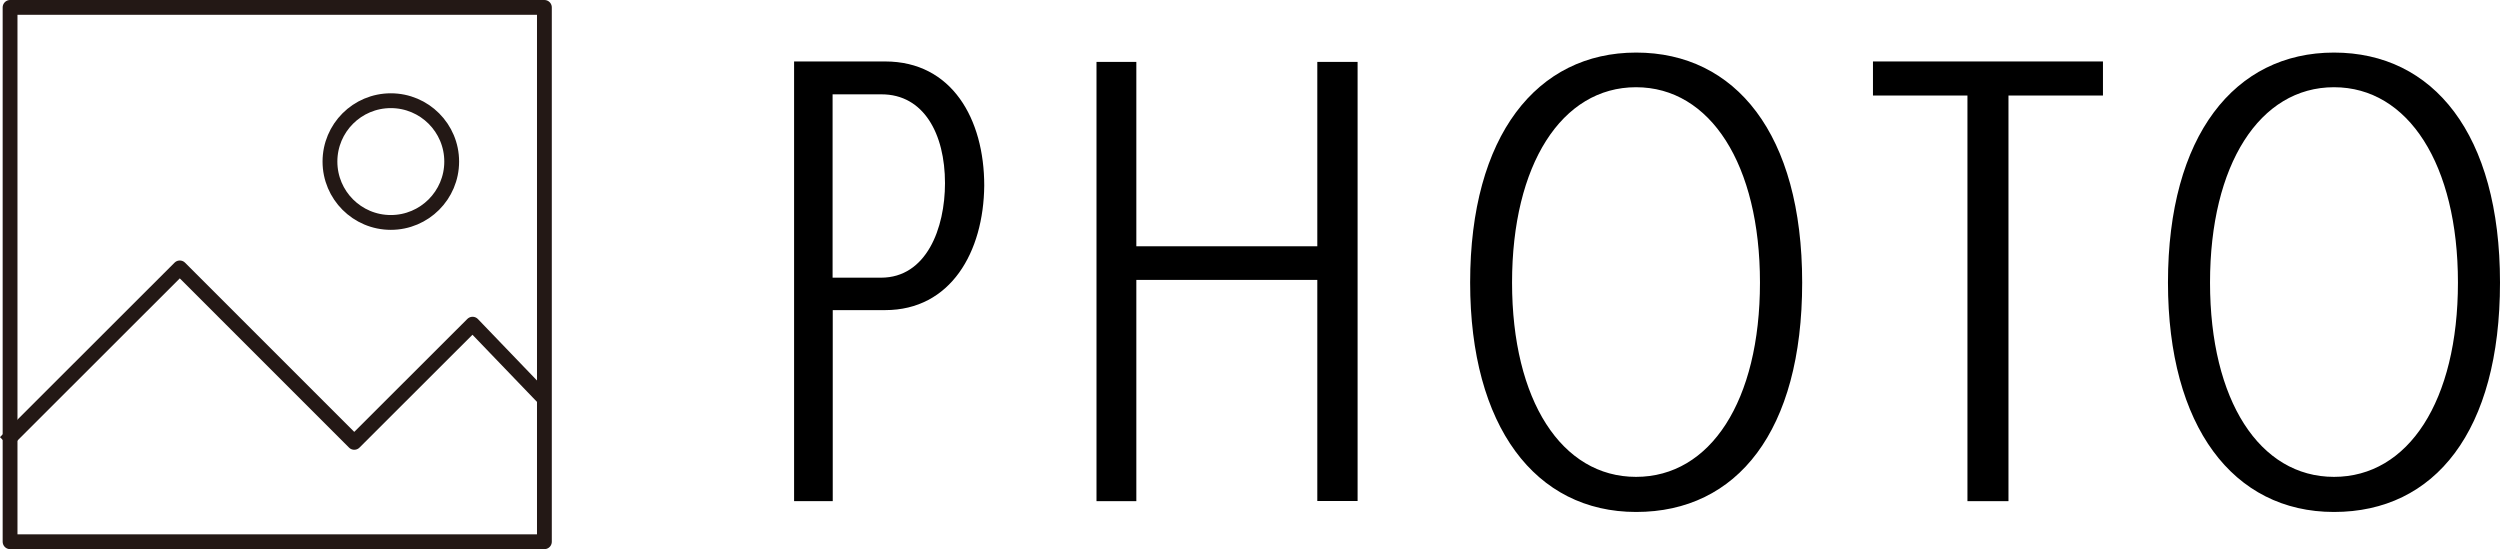
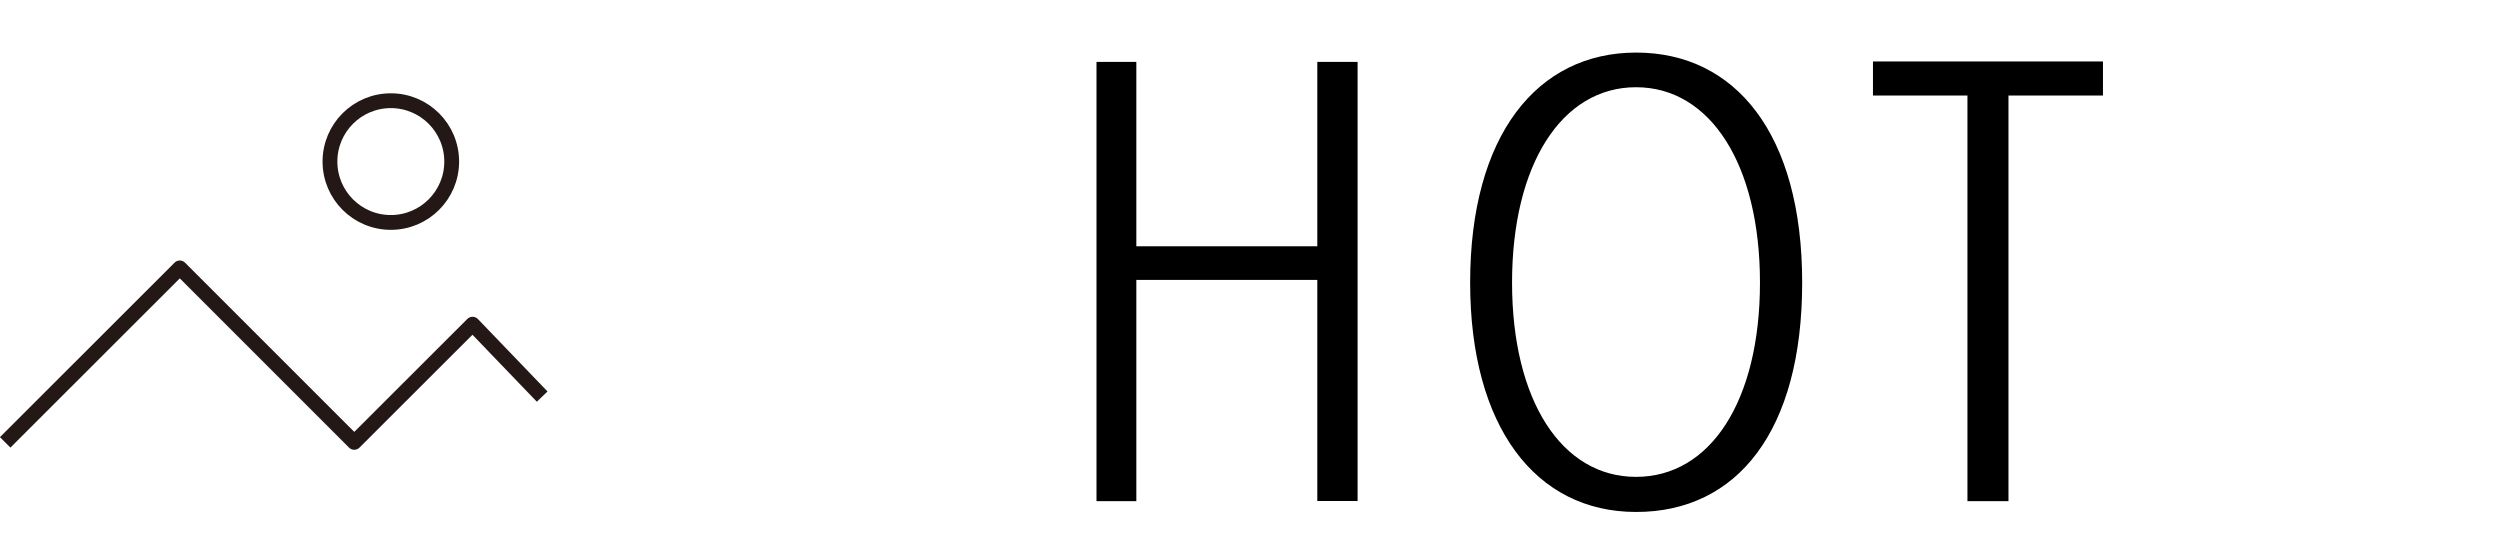
<svg xmlns="http://www.w3.org/2000/svg" id="_レイヤー_2" data-name="レイヤー_2" viewBox="0 0 168.81 37.08">
  <defs>
    <style>
      .cls-1, .cls-2 {
        fill: none;
        stroke: #231815;
        stroke-linejoin: round;
      }

      .cls-2 {
        stroke-linecap: round;
      }
    </style>
  </defs>
  <g id="_レイヤー_1-2" data-name="レイヤー_1">
    <g>
      <g>
-         <path d="M53.62,33.84V4.15h6.15c4.51,0,6.69,3.89,6.69,8.38-.04,4.48-2.26,8.41-6.69,8.41h-3.54v12.9h-2.61ZM59.49,18.75c3.07,0,4.32-3.34,4.32-6.38,0-3.34-1.44-6-4.28-6h-3.31v12.38h3.27Z" />
        <path d="M88.95,33.84v-14.94h-12.22v14.94h-2.69V4.18h2.69v12.45h12.22V4.18h2.72v29.65h-2.72Z" />
        <path d="M99.27,19.08c0-9.93,4.51-15.53,11.21-15.53s11.21,5.49,11.21,15.53-4.4,15.49-11.21,15.49-11.21-5.78-11.21-15.49ZM118.84,19.08c0-7.97-3.35-13.19-8.37-13.19s-8.37,5.23-8.37,13.19,3.35,13.12,8.37,13.12,8.37-5.12,8.37-13.12Z" />
        <path d="M132.85,33.84V6.45h-6.38v-2.3h15.53v2.3h-6.38v27.39h-2.76Z" />
-         <path d="M146.39,19.08c0-9.93,4.51-15.53,11.21-15.53s11.21,5.49,11.21,15.53-4.4,15.49-11.21,15.49-11.21-5.78-11.21-15.49ZM165.97,19.08c0-7.97-3.35-13.19-8.37-13.19s-8.37,5.23-8.37,13.19,3.35,13.12,8.37,13.12,8.37-5.12,8.37-13.12Z" />
      </g>
      <g>
-         <rect class="cls-2" x=".68" y=".5" width="36.08" height="36.08" />
        <polyline class="cls-1" points=".35 29.87 12.14 18.09 23.92 29.87 31.91 21.89 36.61 26.78" />
        <circle class="cls-1" cx="26.39" cy="10.91" r="4.11" />
      </g>
    </g>
  </g>
</svg>